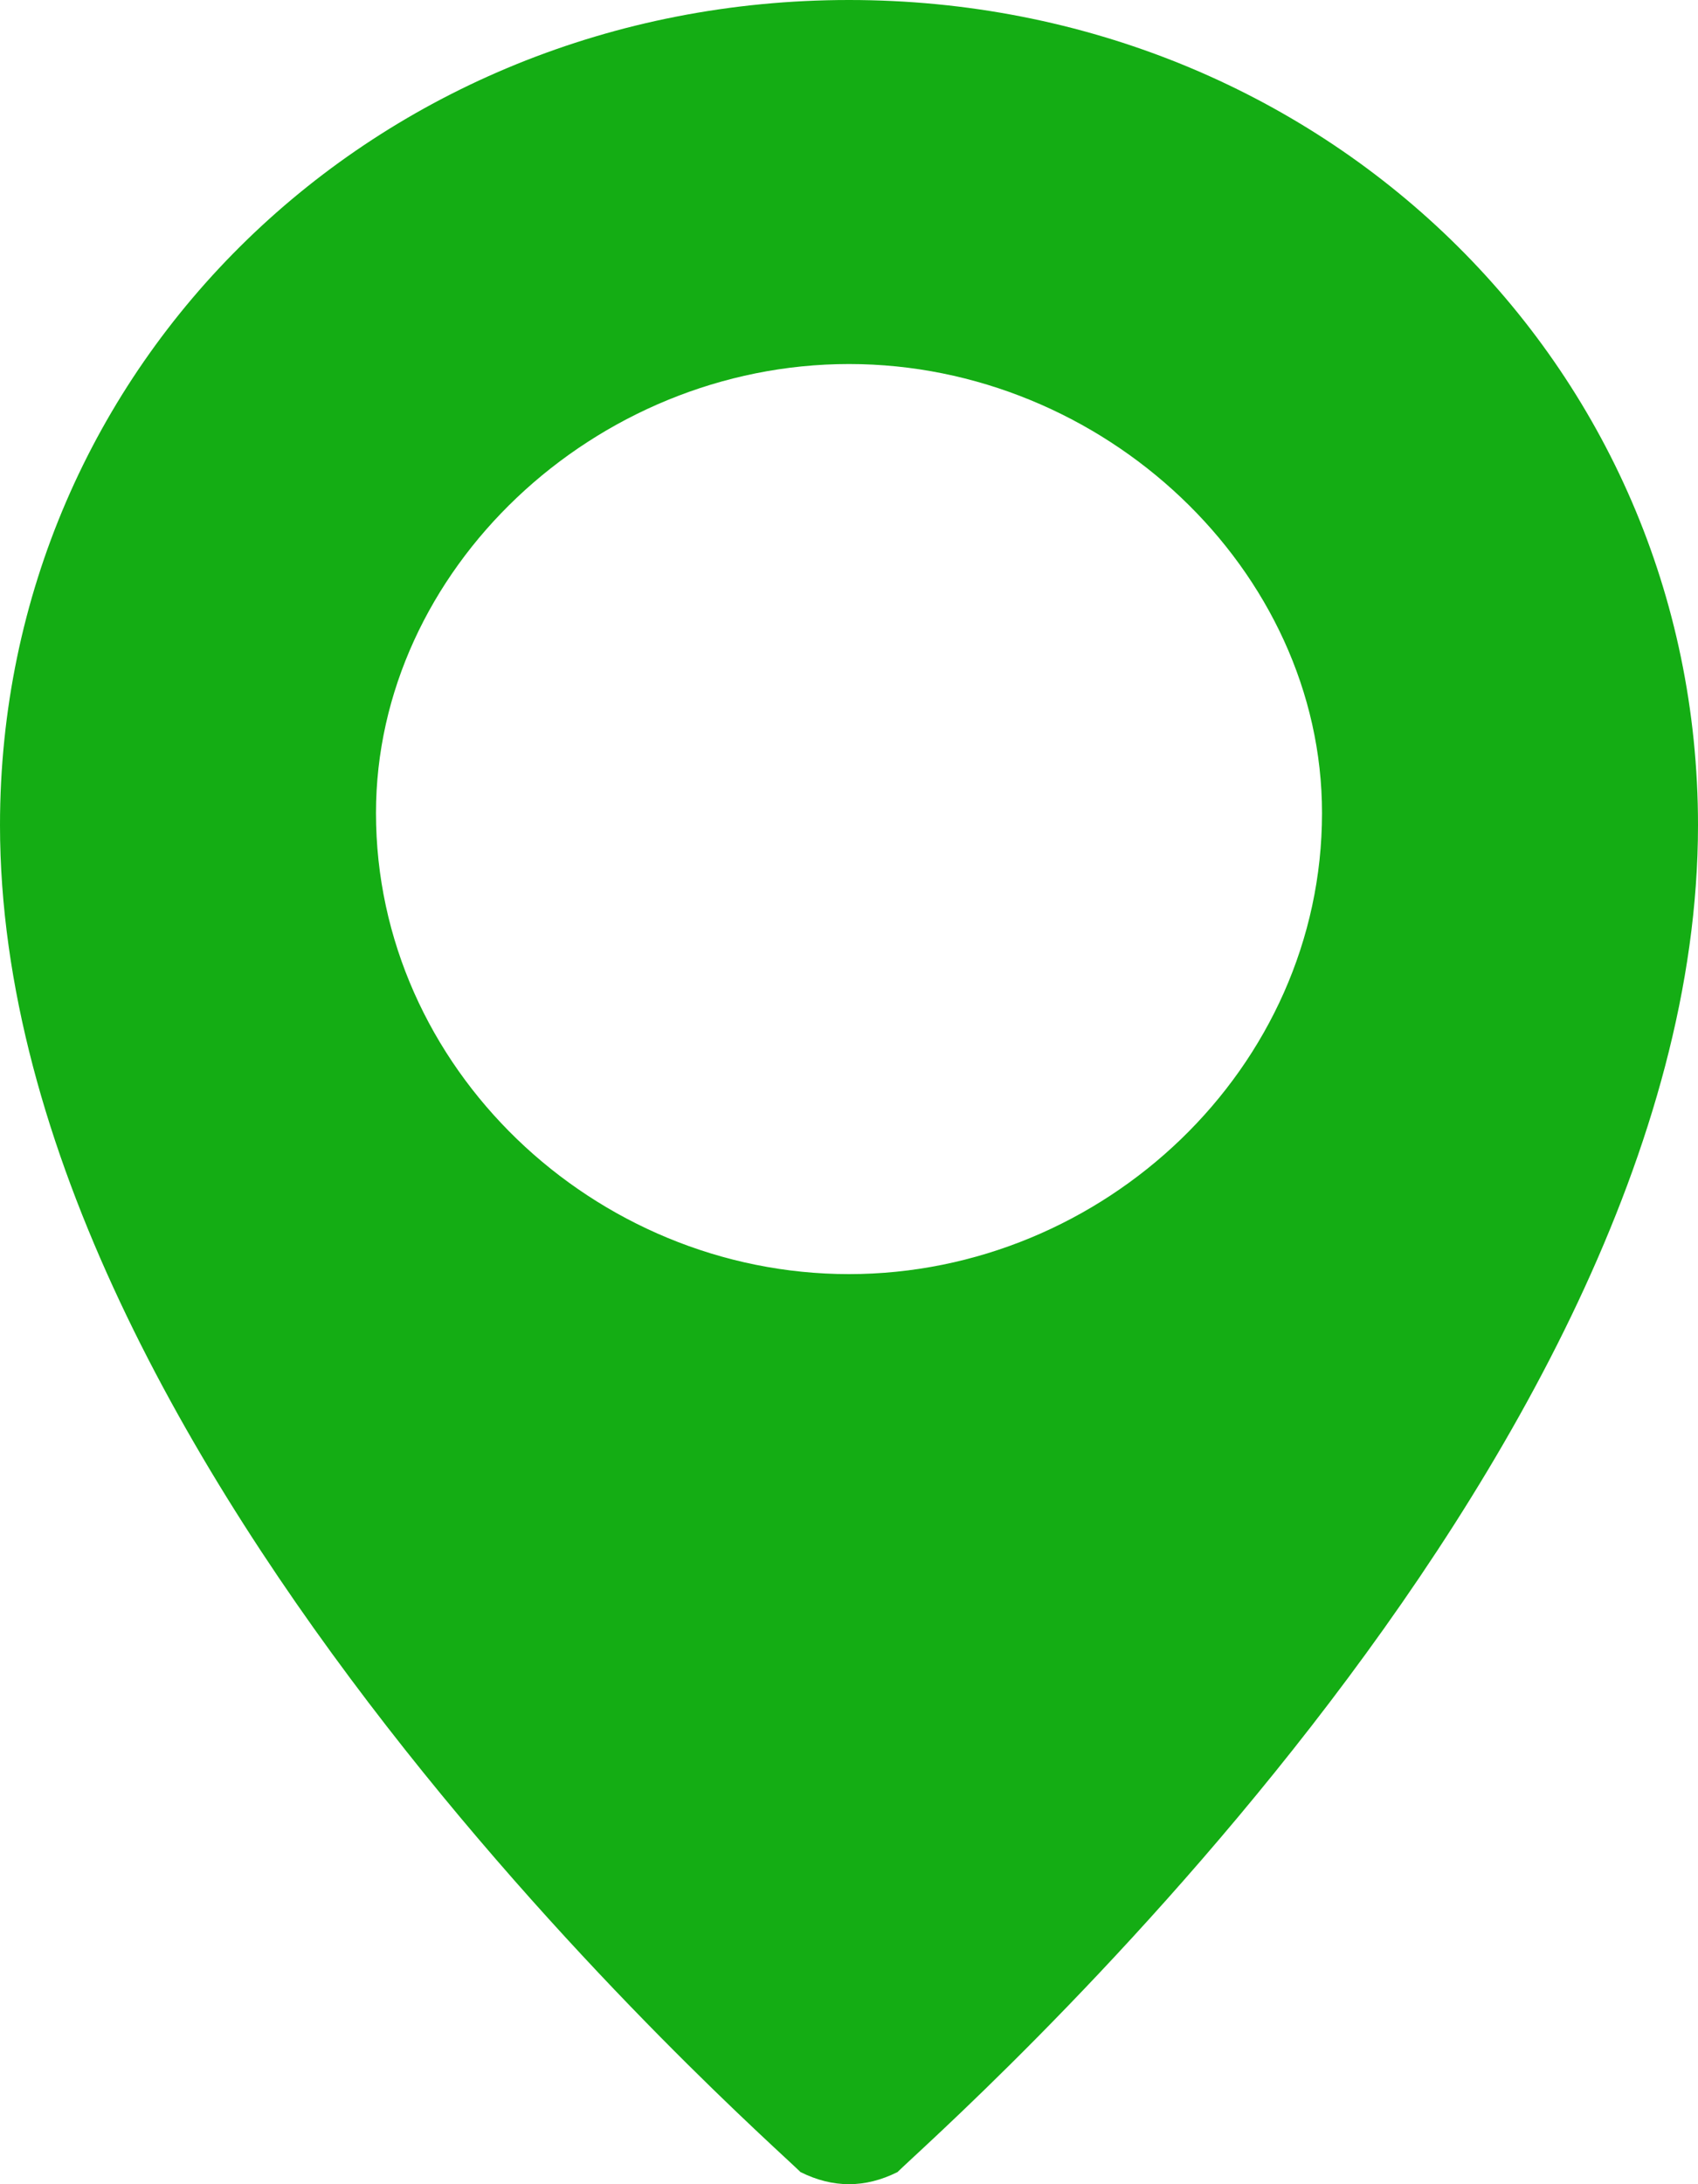
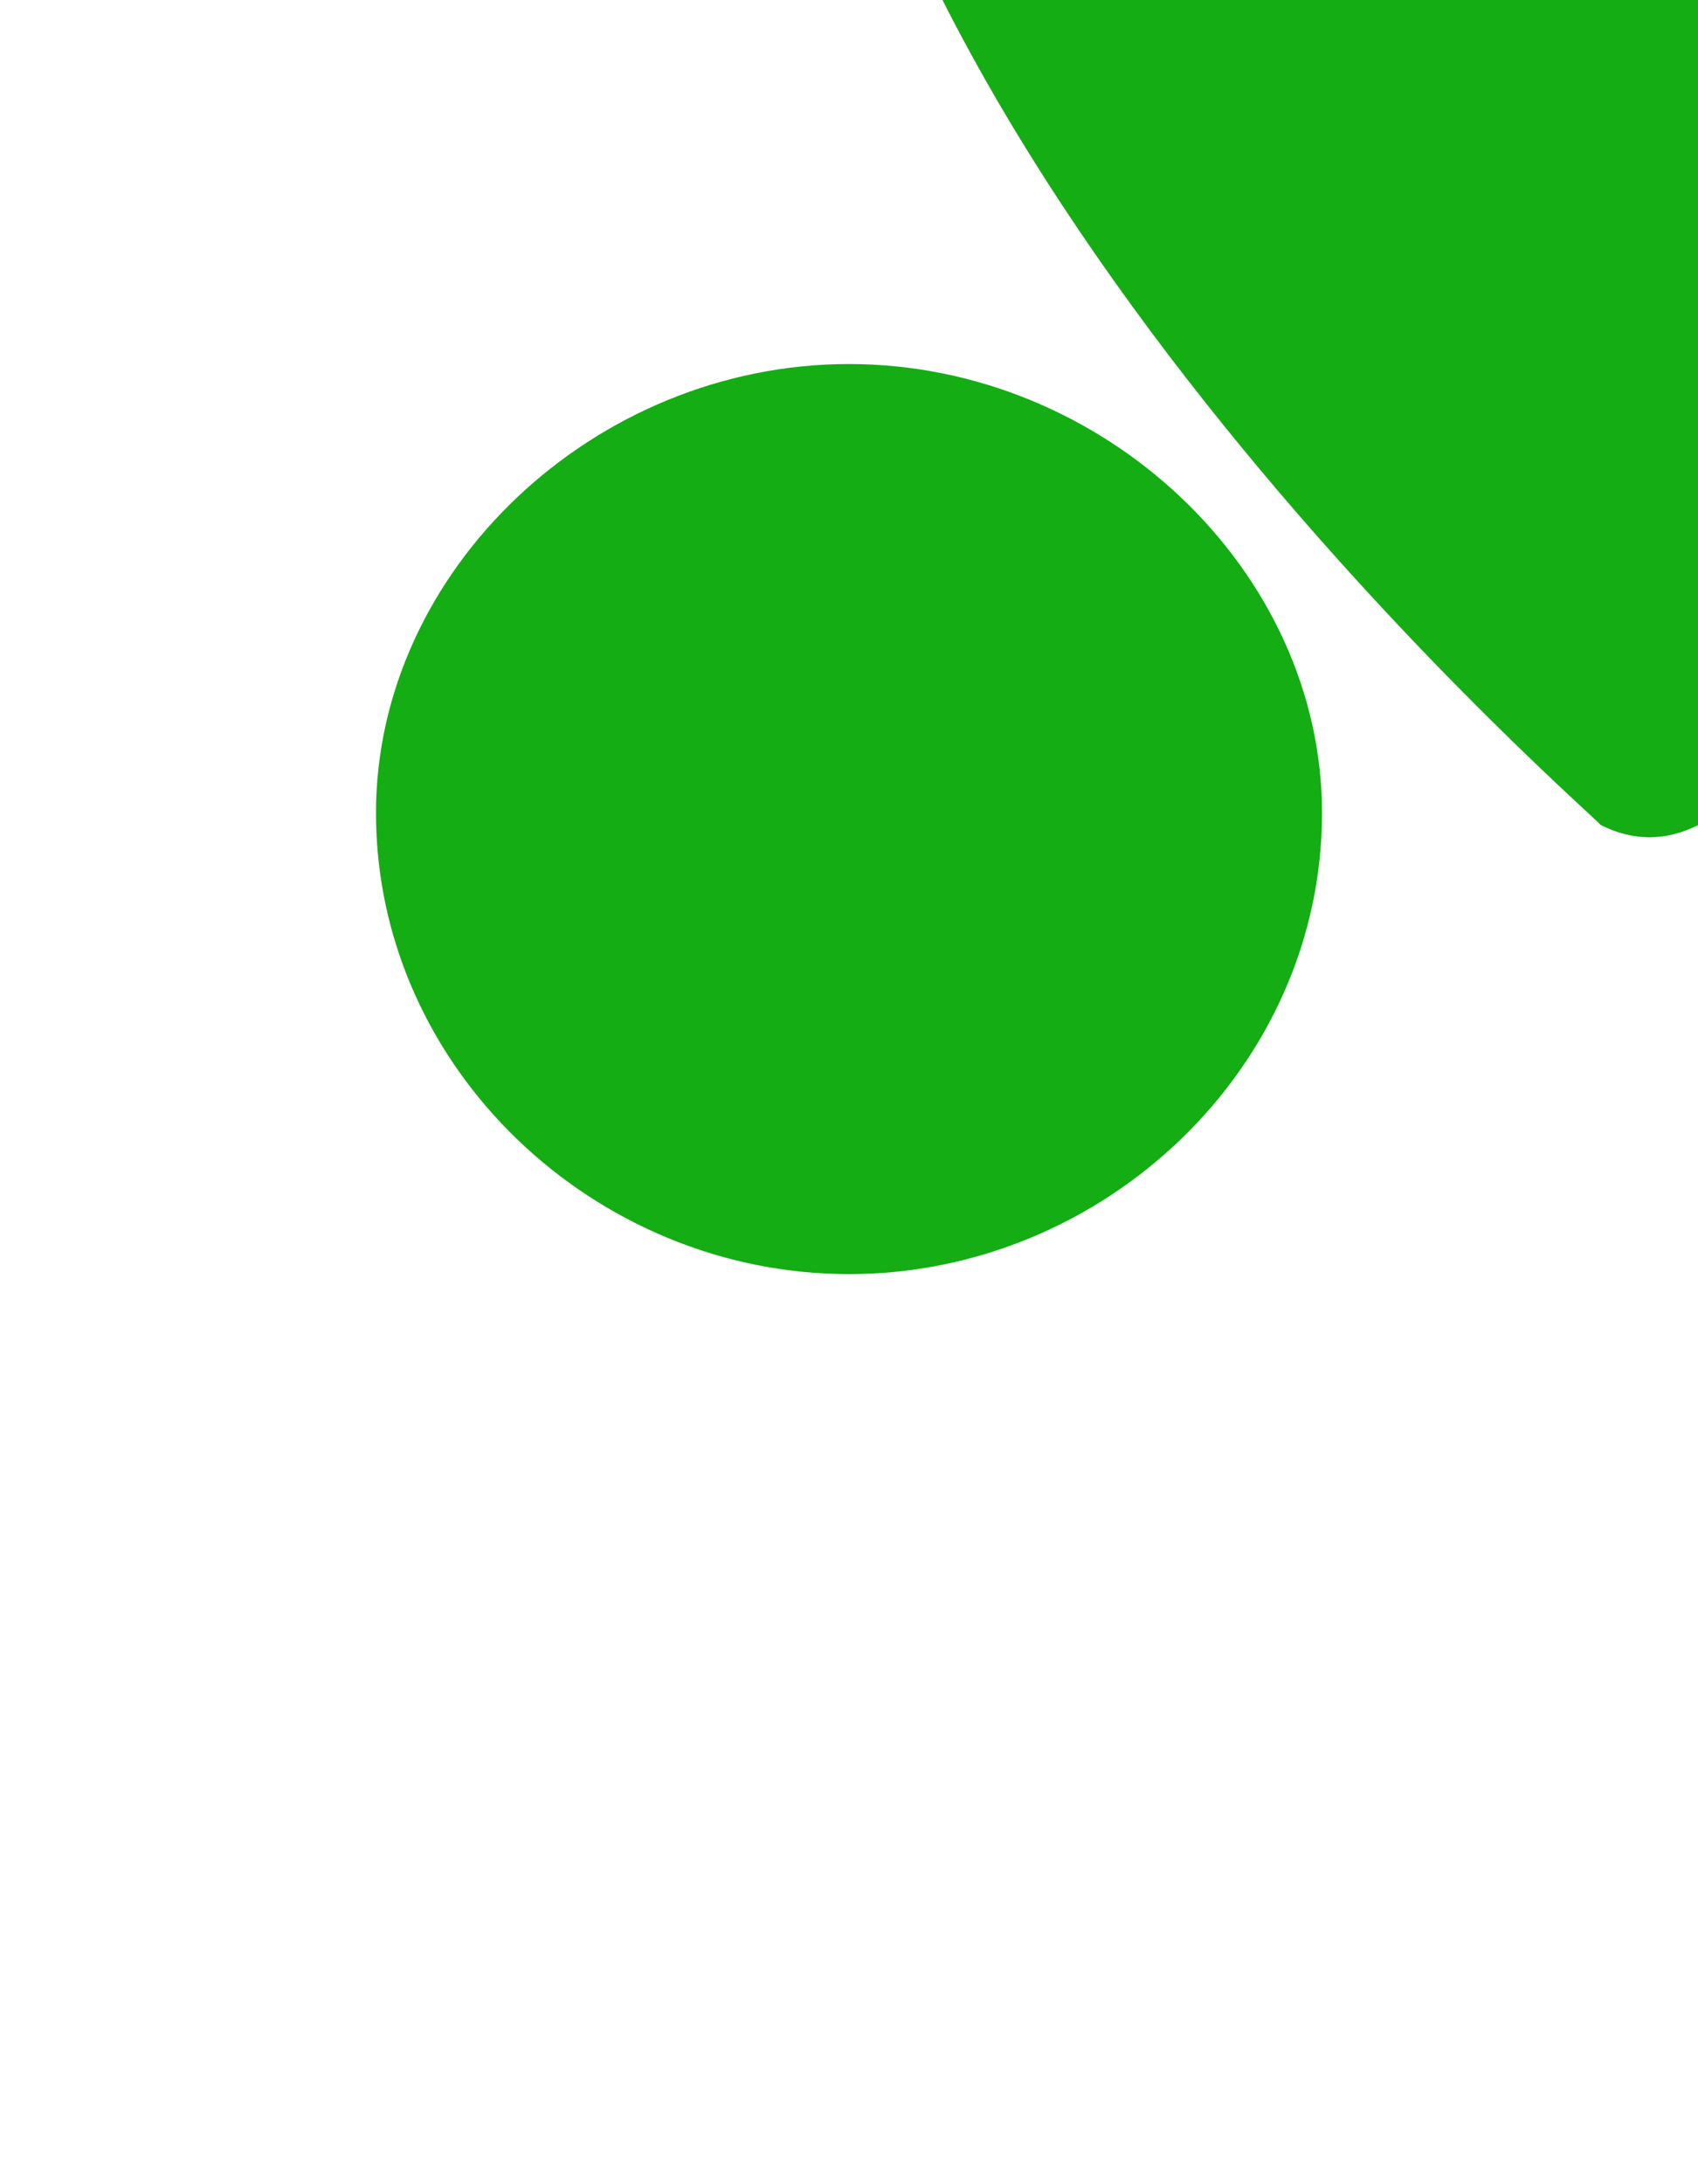
<svg xmlns="http://www.w3.org/2000/svg" version="1.2" viewBox="0 0 14 18" width="14" height="18">
  <title>map-svg</title>
  <style>
		.s0 { fill: #14ad14 } 
	</style>
-   <path id="Layer" fill-rule="evenodd" class="s0" d="m14 6.8c0 5.3-6.3 10.8-6.6 11.1q-0.2 0.1-0.4 0.1-0.2 0-0.4-0.1c-0.3-0.3-6.6-5.8-6.6-11.1 0-3.8 3.1-6.8 7-6.8 3.9 0 7 3 7 6.8zm-3.1-0.1c0-2-1.8-3.7-3.9-3.7-2.1 0-3.9 1.7-3.9 3.7 0 2.1 1.8 3.8 3.9 3.8 2.1 0 3.9-1.7 3.9-3.8z" />
+   <path id="Layer" fill-rule="evenodd" class="s0" d="m14 6.8q-0.2 0.1-0.4 0.1-0.2 0-0.4-0.1c-0.3-0.3-6.6-5.8-6.6-11.1 0-3.8 3.1-6.8 7-6.8 3.9 0 7 3 7 6.8zm-3.1-0.1c0-2-1.8-3.7-3.9-3.7-2.1 0-3.9 1.7-3.9 3.7 0 2.1 1.8 3.8 3.9 3.8 2.1 0 3.9-1.7 3.9-3.8z" />
</svg>